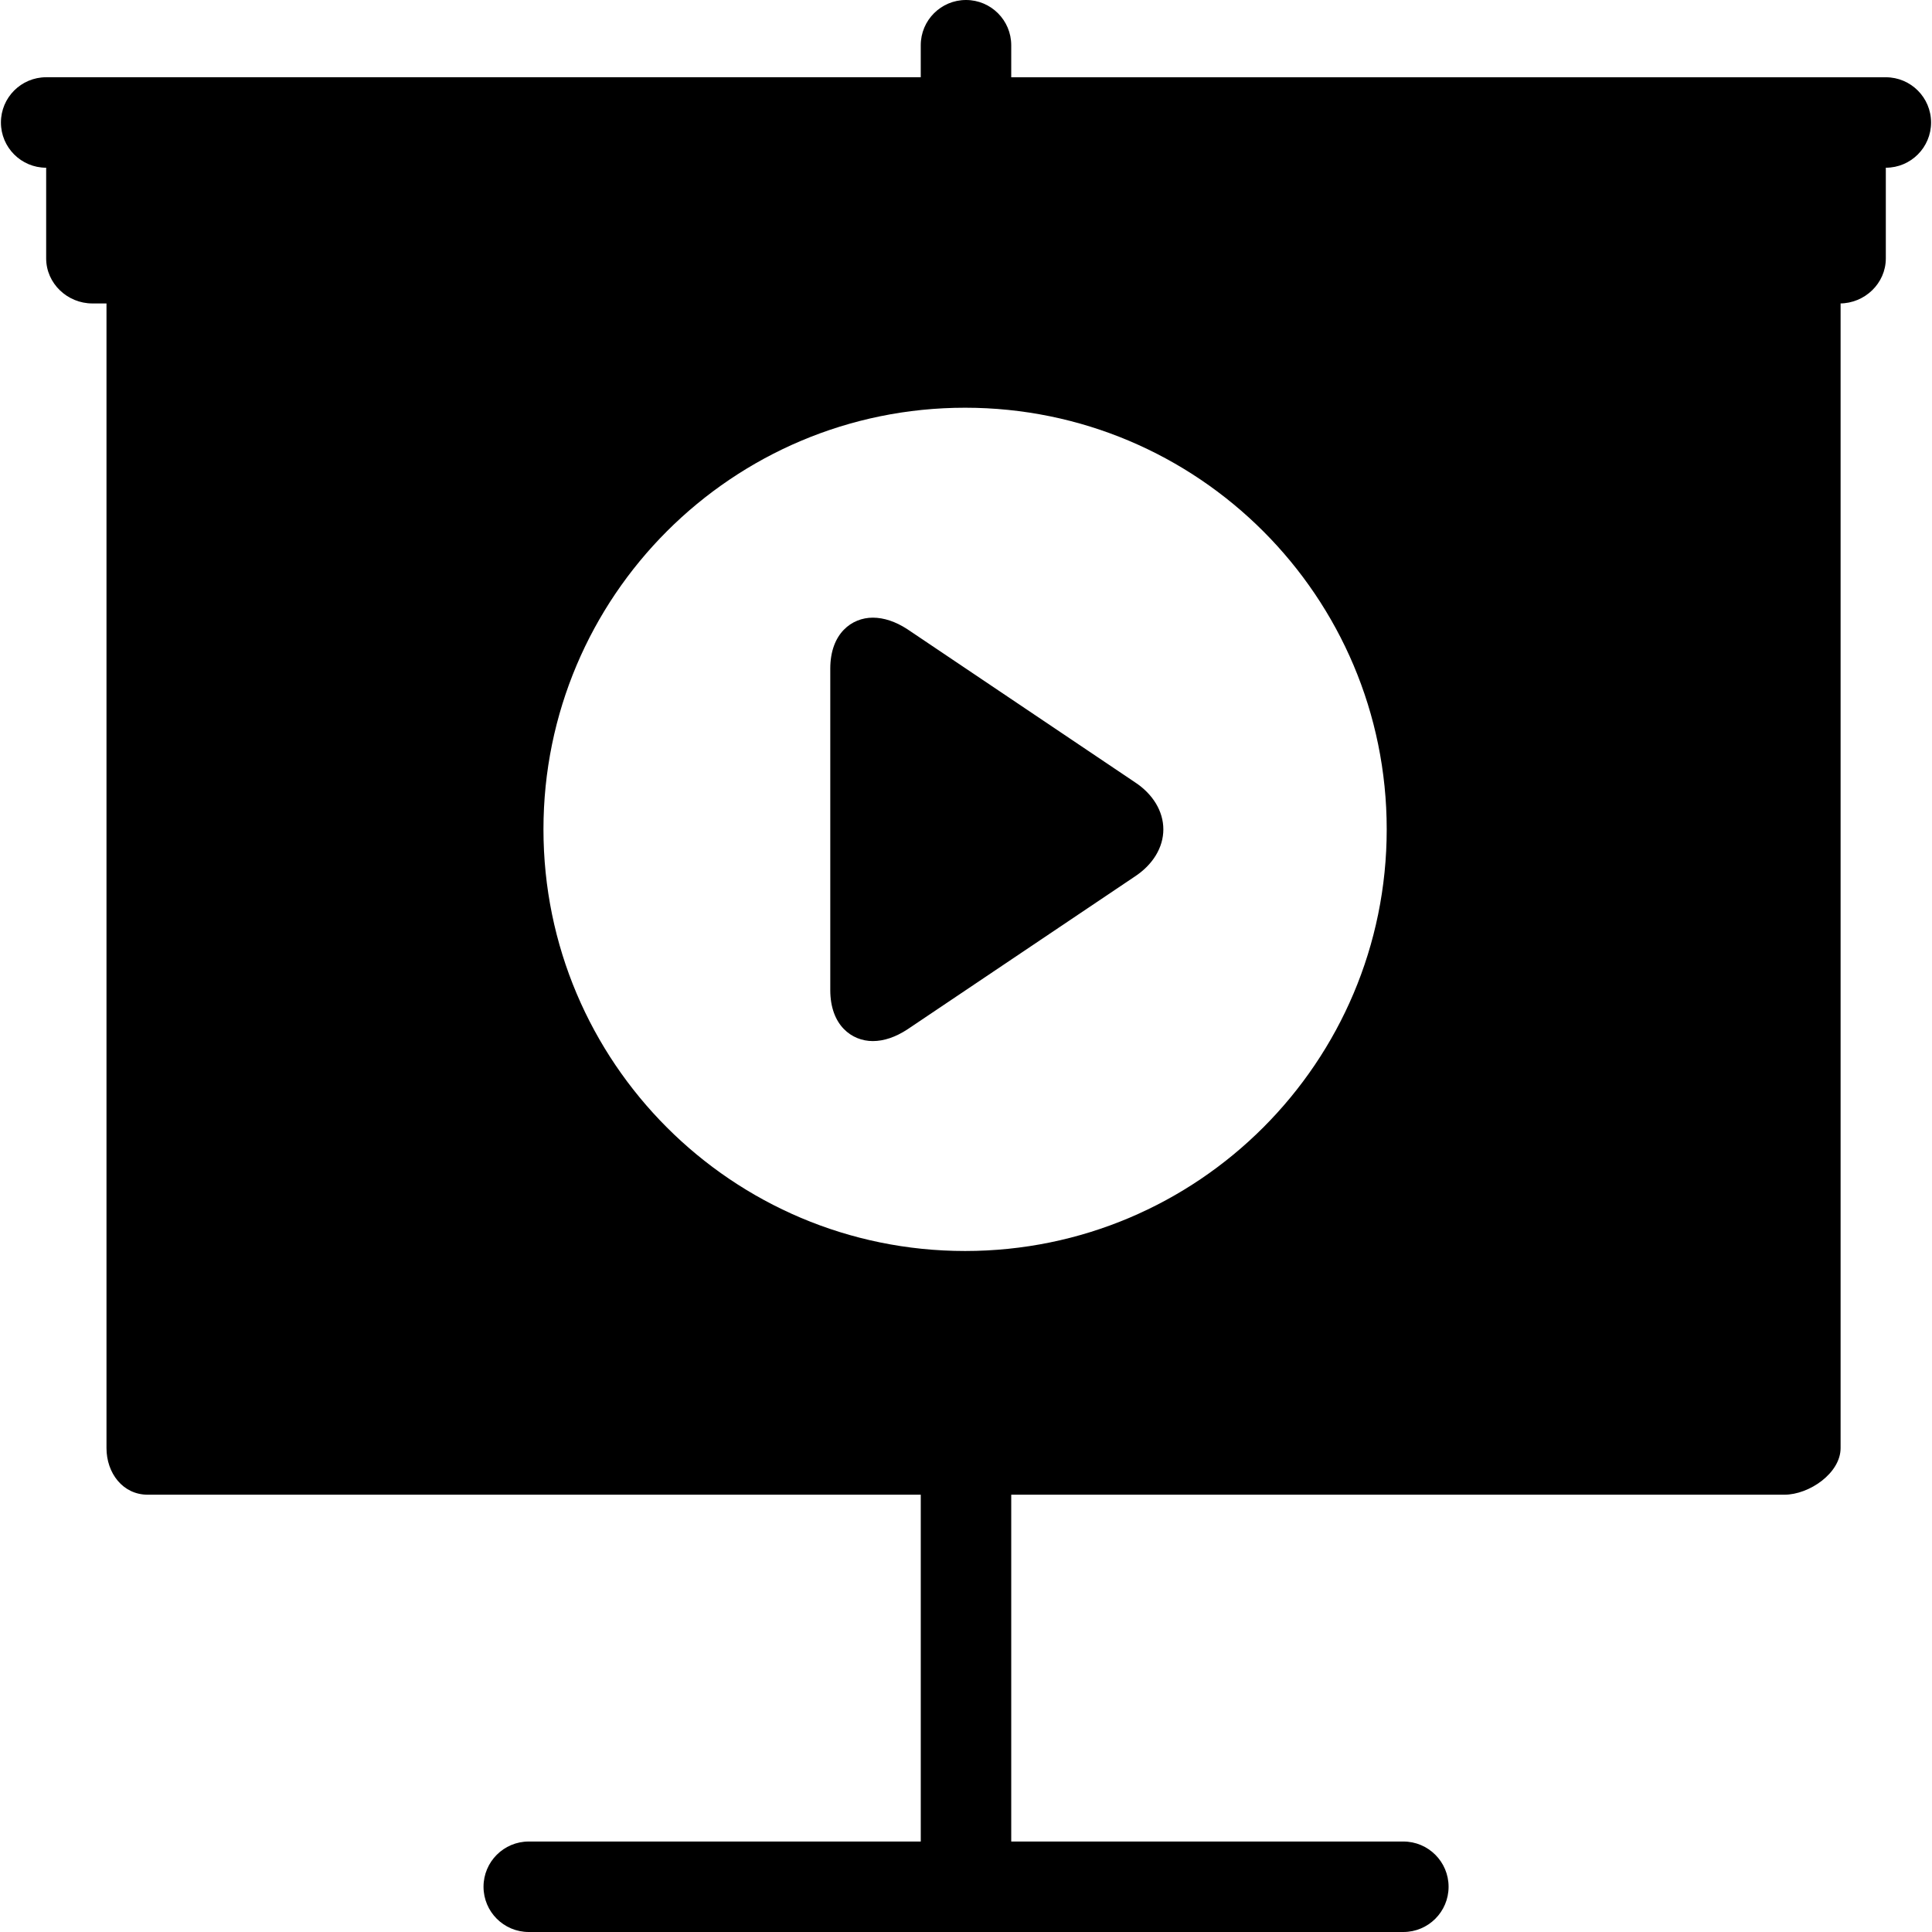
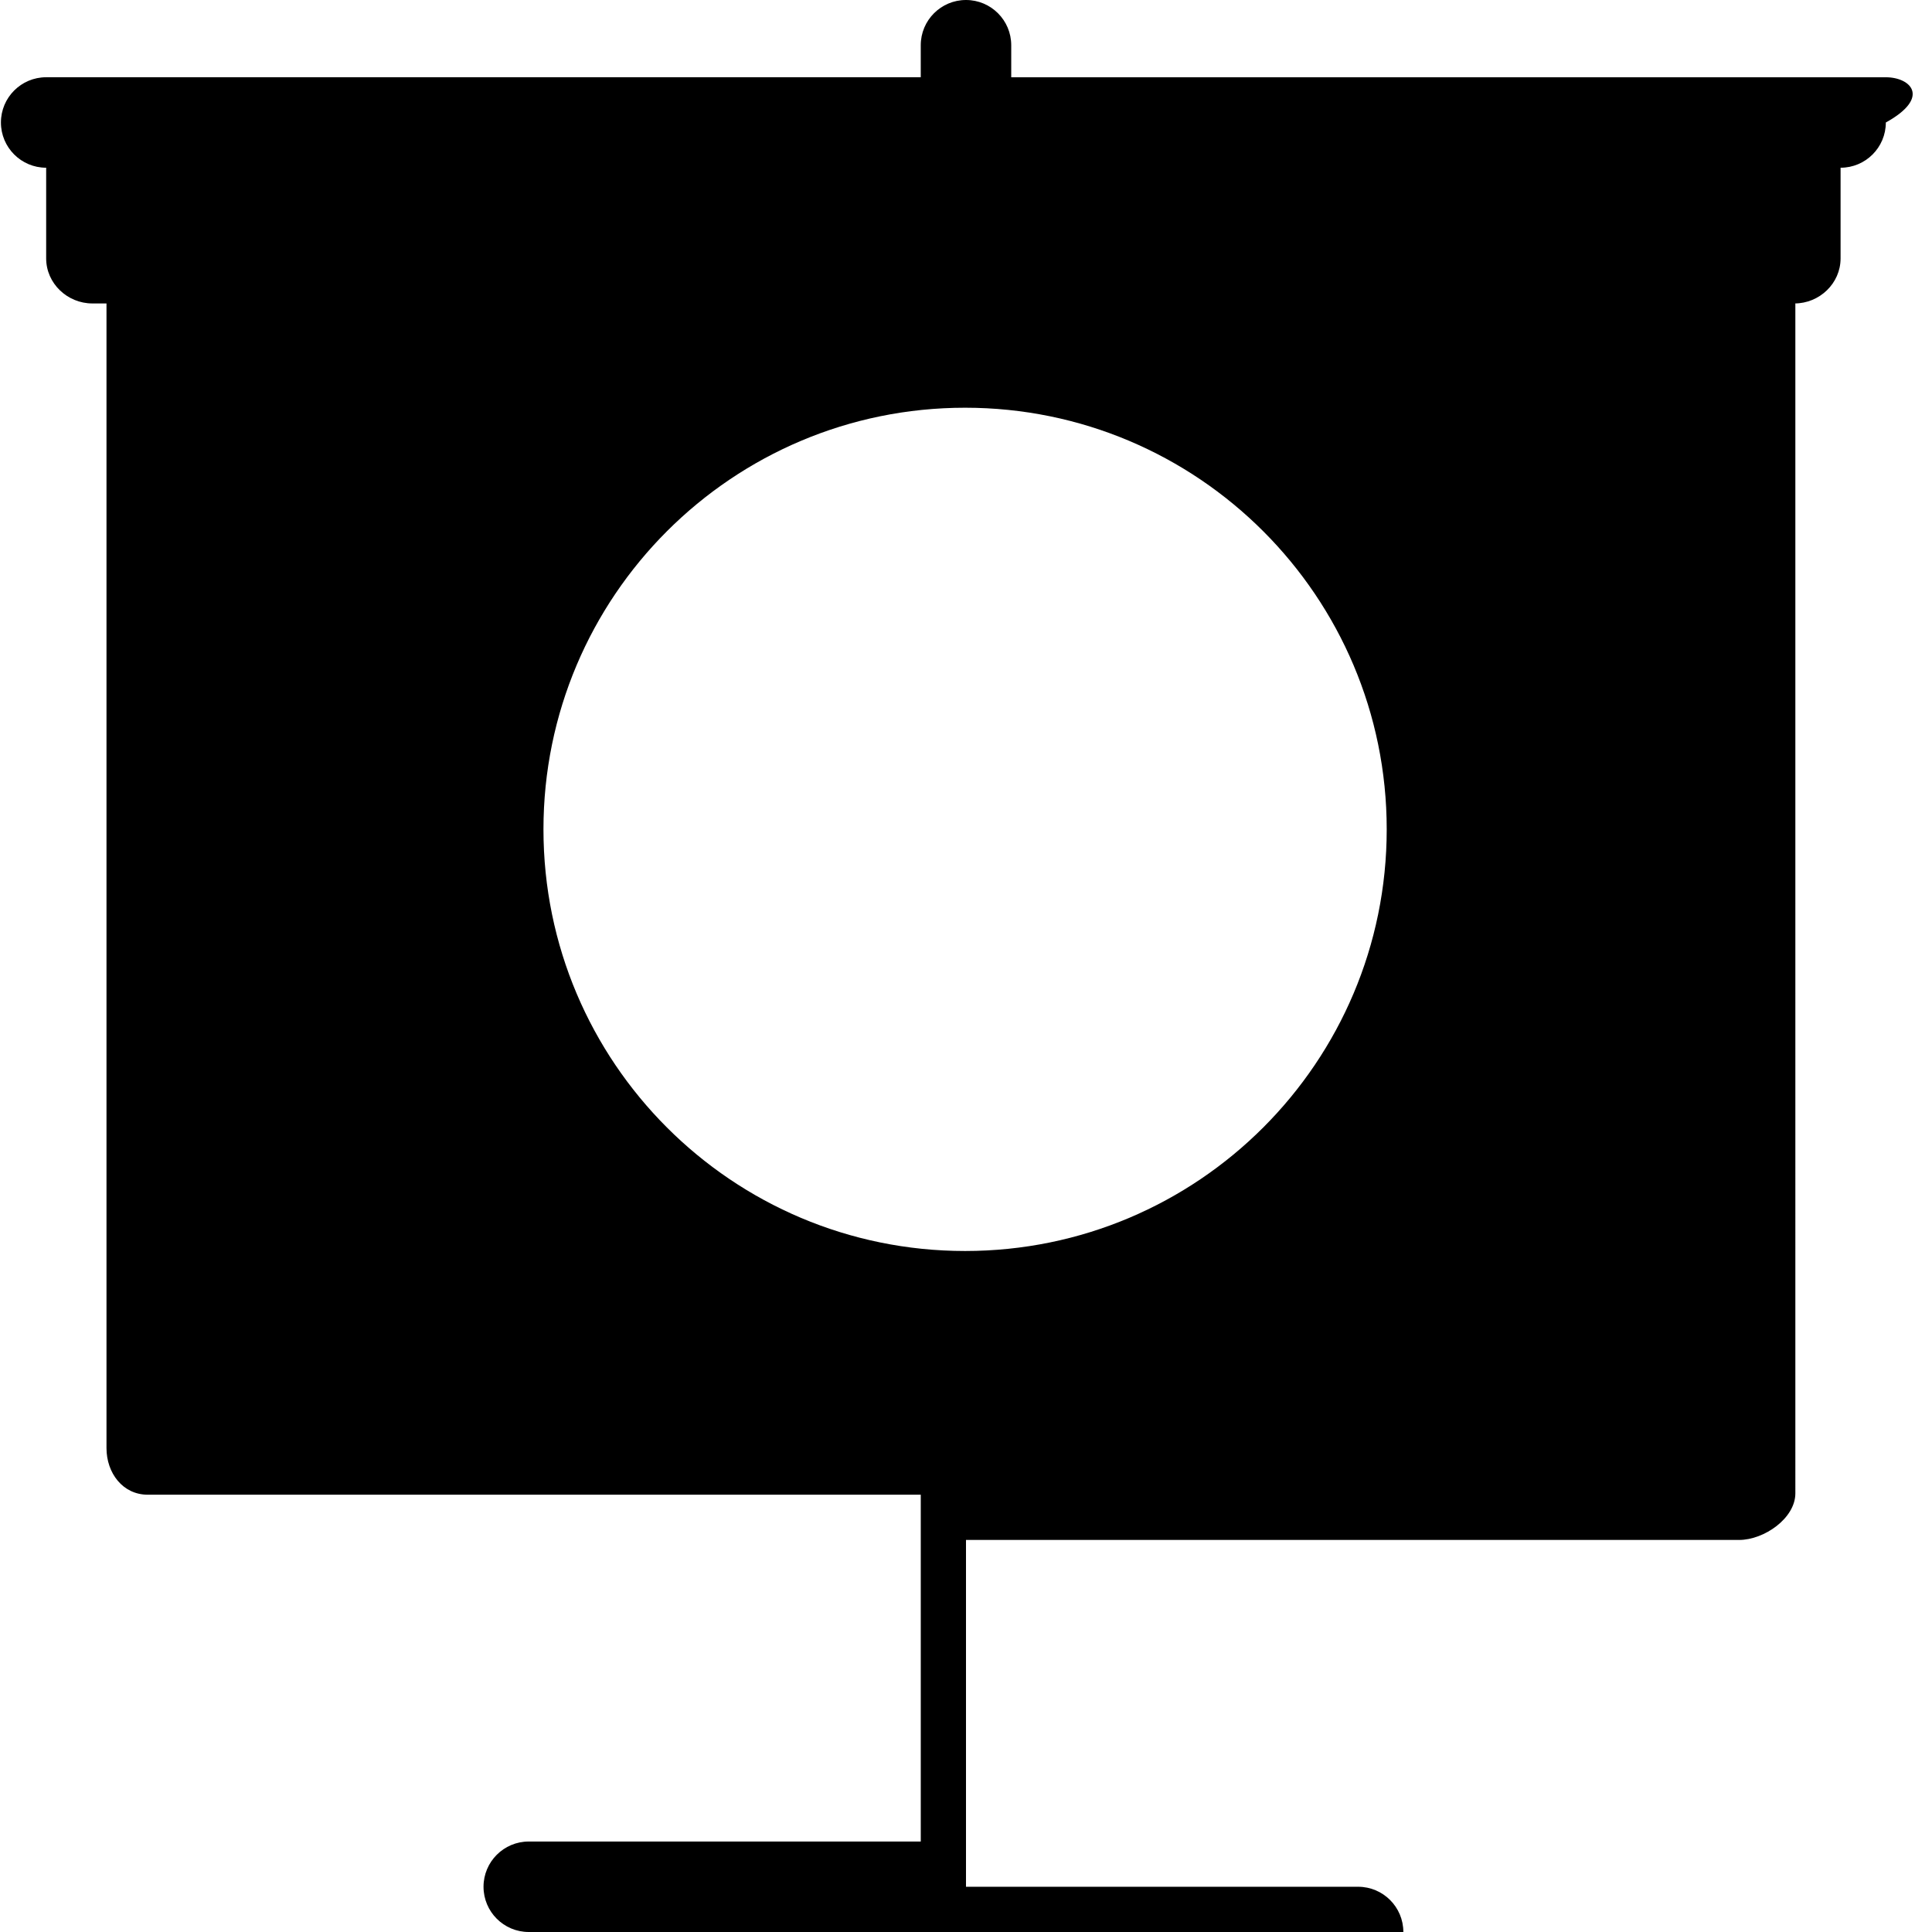
<svg xmlns="http://www.w3.org/2000/svg" fill="#000000" height="800px" width="800px" version="1.1" id="Layer_1" viewBox="0 0 500.004 500.004" xml:space="preserve">
  <g>
    <g>
-       <path d="M293.668,202.412l-58.872-39.592c-3.032-1.968-6.06-2.968-8.908-2.968c-5.456,0-11.012,4.084-11.012,13.2v83.176    c0,9.12,5.552,13.204,11.004,13.204c2.848,0,5.856-1,8.932-3.008l58.788-39.516c4.752-3.092,7.476-7.568,7.476-12.264    C301.076,209.948,298.368,205.476,293.668,202.412z" />
-     </g>
+       </g>
  </g>
  <g>
    <g>
-       <path d="M488.052,19.996h-11.92H261.708v-8.288C261.708,5.244,256.468,0,250,0c-6.468,0-11.708,5.244-11.708,11.708v8.284H23.9    H11.948C5.48,19.992,0.24,25.24,0.24,31.7c0,6.464,5.24,11.708,11.708,11.708v23.468c0,6.464,5.484,11.656,11.952,11.656h3.66    v296.232c0,6.464,4.216,12.068,10.684,12.068h200.052v89.756H136.844c-6.468,0-11.708,5.244-11.708,11.708    c0,6.464,5.24,11.708,11.708,11.708h226.344c6.468,0,11.708-5.244,11.708-11.708c0-6.464-5.24-11.708-11.708-11.708h-101.48    v-89.756h200.08c6.468,0,14.56-5.6,14.56-12.068V78.532h-0.216c6.464,0,11.92-5.192,11.92-11.656V43.408    c6.468,0,11.712-5.244,11.712-11.708C499.76,25.24,494.52,19.996,488.052,19.996z M249.764,323.76    c-60.264,0-109.116-48.856-109.116-109.124c0-60.256,48.852-109.116,109.116-109.116s109.12,48.86,109.12,109.116    C358.884,274.904,310.028,323.76,249.764,323.76z" />
+       <path d="M488.052,19.996h-11.92H261.708v-8.288C261.708,5.244,256.468,0,250,0c-6.468,0-11.708,5.244-11.708,11.708v8.284H23.9    H11.948C5.48,19.992,0.24,25.24,0.24,31.7c0,6.464,5.24,11.708,11.708,11.708v23.468c0,6.464,5.484,11.656,11.952,11.656h3.66    v296.232c0,6.464,4.216,12.068,10.684,12.068h200.052v89.756H136.844c-6.468,0-11.708,5.244-11.708,11.708    c0,6.464,5.24,11.708,11.708,11.708h226.344c0-6.464-5.24-11.708-11.708-11.708h-101.48    v-89.756h200.08c6.468,0,14.56-5.6,14.56-12.068V78.532h-0.216c6.464,0,11.92-5.192,11.92-11.656V43.408    c6.468,0,11.712-5.244,11.712-11.708C499.76,25.24,494.52,19.996,488.052,19.996z M249.764,323.76    c-60.264,0-109.116-48.856-109.116-109.124c0-60.256,48.852-109.116,109.116-109.116s109.12,48.86,109.12,109.116    C358.884,274.904,310.028,323.76,249.764,323.76z" />
    </g>
  </g>
</svg>